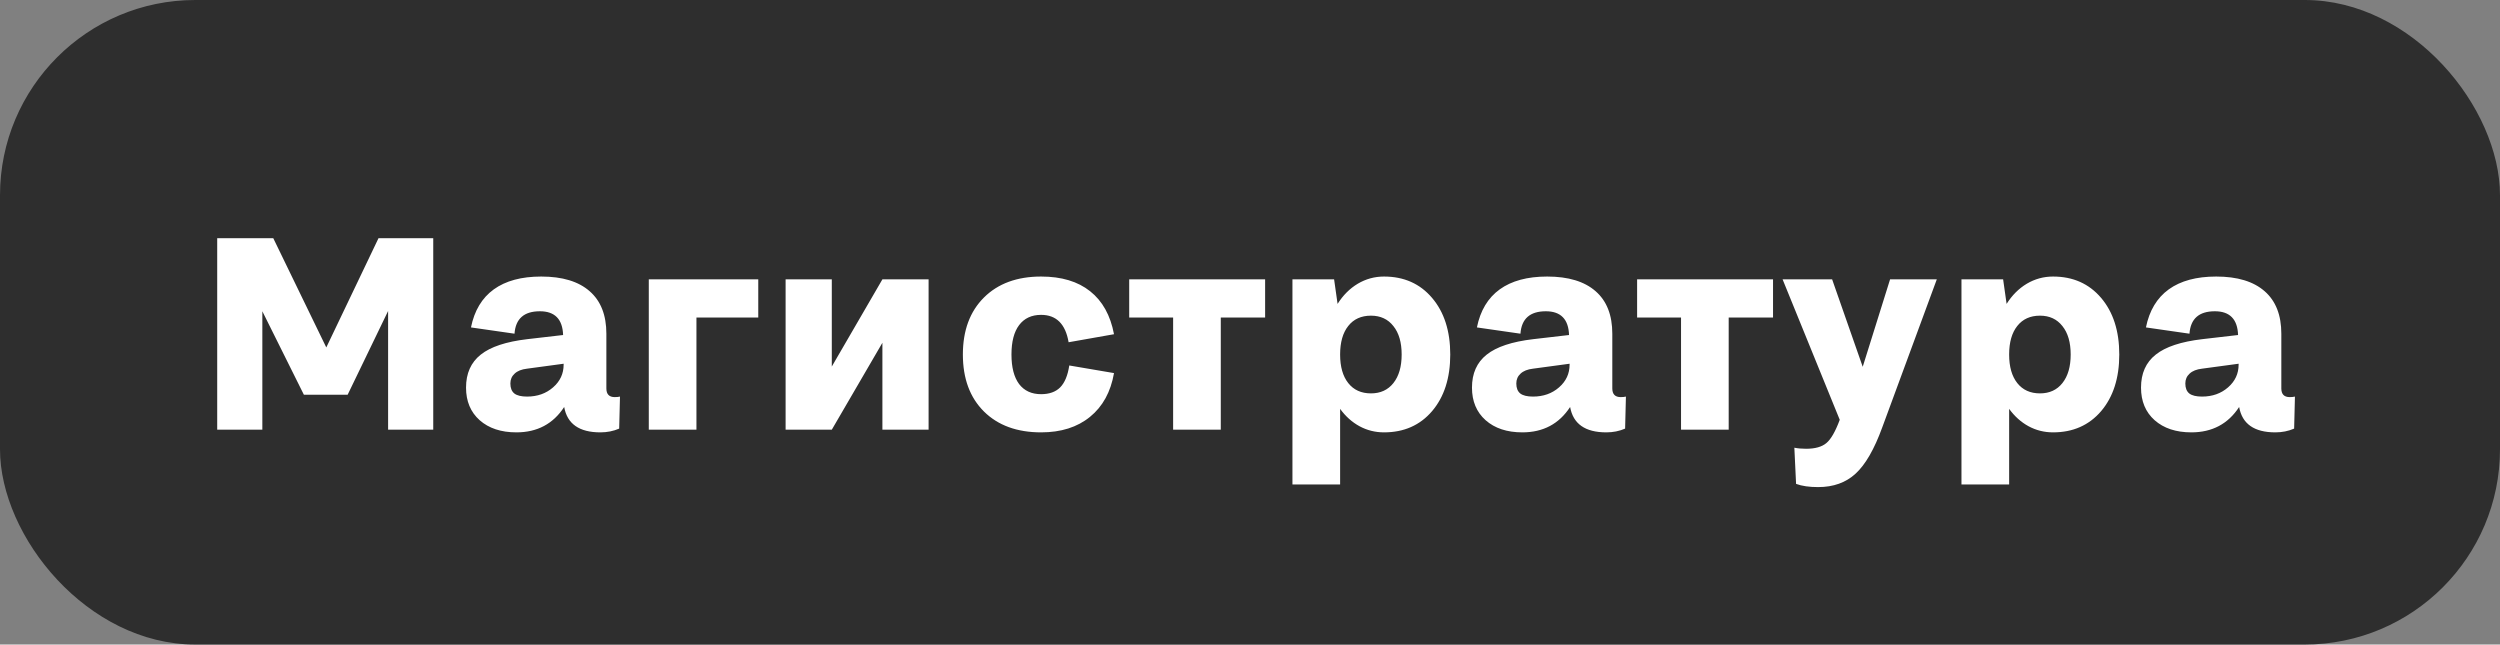
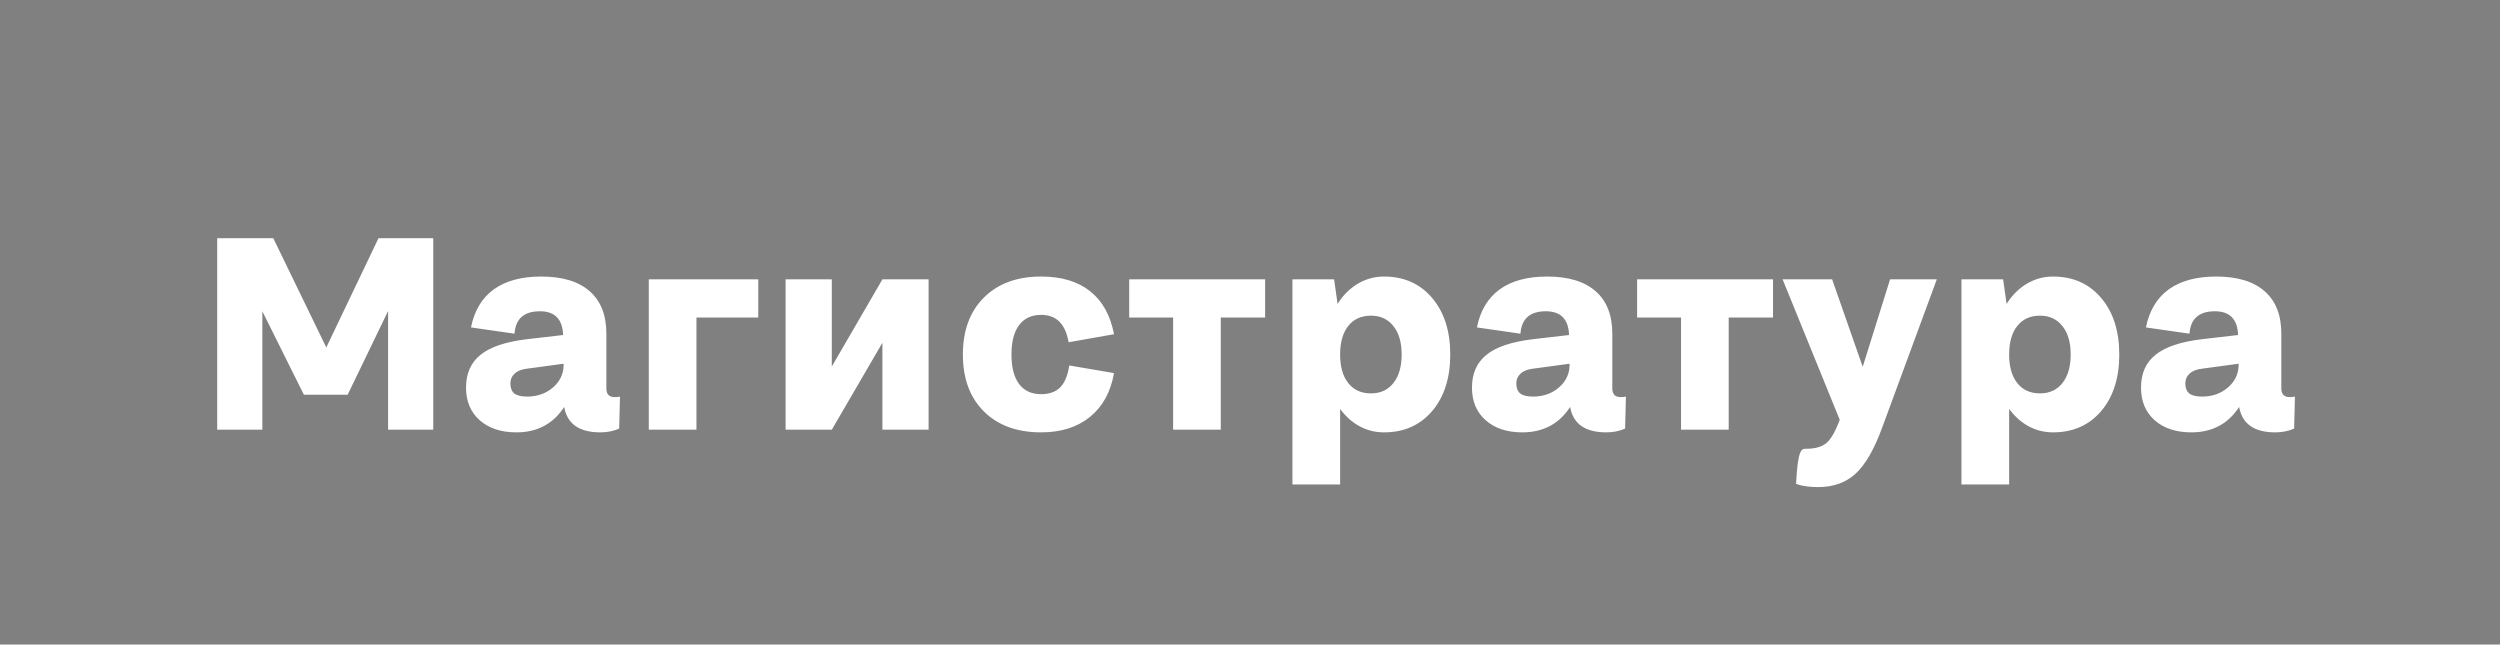
<svg xmlns="http://www.w3.org/2000/svg" width="128" height="33" viewBox="0 0 128 33" fill="none">
  <rect x="0" y="0" width="128" height="33" fill="#808080" stroke="none" />
-   <rect width="128" height="33" rx="10" fill="#2E2E2E" />
-   <path d="M11.121 22V12.197H13.992L16.706 17.789L19.379 12.197H22.182V22H19.871V15.923L17.8 20.209H15.558L13.432 15.937V22H11.121ZM24.114 16.764C24.288 15.902 24.677 15.253 25.283 14.815C25.889 14.378 26.698 14.159 27.71 14.159C28.795 14.159 29.622 14.41 30.191 14.911C30.761 15.408 31.046 16.133 31.046 17.085V19.888C31.046 20.184 31.189 20.332 31.477 20.332C31.581 20.332 31.67 20.323 31.743 20.305L31.702 21.945C31.406 22.073 31.085 22.137 30.738 22.137C29.658 22.137 29.041 21.704 28.886 20.838C28.321 21.704 27.505 22.137 26.439 22.137C25.655 22.137 25.028 21.929 24.559 21.515C24.094 21.1 23.861 20.544 23.861 19.847C23.861 19.117 24.112 18.555 24.613 18.158C25.115 17.757 25.91 17.493 26.999 17.365L28.831 17.153C28.804 16.342 28.407 15.937 27.642 15.937C26.83 15.937 26.398 16.319 26.343 17.085L24.114 16.764ZM26.131 19.635C26.131 19.867 26.199 20.038 26.336 20.148C26.473 20.252 26.689 20.305 26.985 20.305C27.514 20.305 27.958 20.148 28.318 19.833C28.678 19.519 28.858 19.131 28.858 18.671V18.623L26.985 18.876C26.707 18.908 26.495 18.992 26.35 19.129C26.204 19.261 26.131 19.43 26.131 19.635ZM33.218 22V14.303H38.823V16.258H35.658V22H33.218ZM40.223 22V14.303H42.588V18.767L45.179 14.303H47.544V22H45.179V17.55L42.588 22H40.223ZM57.037 17.112L54.713 17.523C54.553 16.588 54.084 16.121 53.305 16.121C52.817 16.121 52.441 16.297 52.177 16.648C51.917 16.994 51.787 17.495 51.787 18.151C51.787 18.808 51.917 19.311 52.177 19.662C52.441 20.009 52.817 20.182 53.305 20.182C53.724 20.182 54.05 20.065 54.282 19.833C54.515 19.596 54.67 19.222 54.747 18.712L57.037 19.102C56.869 20.068 56.459 20.815 55.807 21.344C55.16 21.872 54.326 22.137 53.305 22.137C52.074 22.137 51.099 21.781 50.379 21.07C49.659 20.355 49.299 19.382 49.299 18.151C49.299 16.921 49.659 15.948 50.379 15.232C51.099 14.517 52.074 14.159 53.305 14.159C54.349 14.159 55.185 14.41 55.814 14.911C56.447 15.412 56.855 16.146 57.037 17.112ZM60.064 22V16.258H57.815V14.303H64.774V16.258H62.504V22H60.064ZM70.862 22.137C70.411 22.137 69.992 22.032 69.605 21.822C69.222 21.613 68.891 21.316 68.614 20.934V24.803H66.173V14.303H68.306L68.484 15.56C68.762 15.118 69.106 14.774 69.516 14.528C69.931 14.282 70.379 14.159 70.862 14.159C71.883 14.159 72.704 14.524 73.323 15.253C73.943 15.982 74.253 16.948 74.253 18.151C74.253 19.355 73.943 20.321 73.323 21.05C72.704 21.774 71.883 22.137 70.862 22.137ZM70.193 20.141C70.68 20.141 71.063 19.965 71.341 19.614C71.624 19.259 71.765 18.771 71.765 18.151C71.765 17.532 71.624 17.046 71.341 16.695C71.063 16.34 70.68 16.162 70.193 16.162C69.696 16.162 69.308 16.338 69.031 16.689C68.752 17.039 68.614 17.527 68.614 18.151C68.614 18.776 68.752 19.263 69.031 19.614C69.308 19.965 69.696 20.141 70.193 20.141ZM75.618 16.764C75.792 15.902 76.181 15.253 76.787 14.815C77.394 14.378 78.202 14.159 79.214 14.159C80.299 14.159 81.126 14.41 81.696 14.911C82.265 15.408 82.55 16.133 82.55 17.085V19.888C82.55 20.184 82.694 20.332 82.981 20.332C83.086 20.332 83.174 20.323 83.247 20.305L83.206 21.945C82.91 22.073 82.589 22.137 82.243 22.137C81.162 22.137 80.545 21.704 80.39 20.838C79.825 21.704 79.009 22.137 77.943 22.137C77.159 22.137 76.532 21.929 76.063 21.515C75.598 21.1 75.365 20.544 75.365 19.847C75.365 19.117 75.616 18.555 76.118 18.158C76.619 17.757 77.414 17.493 78.503 17.365L80.335 17.153C80.308 16.342 79.911 15.937 79.146 15.937C78.335 15.937 77.902 16.319 77.847 17.085L75.618 16.764ZM77.635 19.635C77.635 19.867 77.703 20.038 77.84 20.148C77.977 20.252 78.193 20.305 78.49 20.305C79.018 20.305 79.463 20.148 79.823 19.833C80.183 19.519 80.363 19.131 80.363 18.671V18.623L78.49 18.876C78.212 18.908 78 18.992 77.854 19.129C77.708 19.261 77.635 19.43 77.635 19.635ZM86.069 22V16.258H83.82V14.303H90.779V16.258H88.509V22H86.069ZM96.772 14.303H99.164L96.368 21.891C95.963 23.003 95.51 23.789 95.008 24.249C94.511 24.709 93.871 24.939 93.087 24.939C92.632 24.939 92.256 24.885 91.959 24.775L91.871 22.923C92.048 22.959 92.249 22.977 92.472 22.977C92.932 22.977 93.279 22.88 93.511 22.684C93.743 22.492 93.971 22.096 94.195 21.494L91.269 14.303H93.805L95.371 18.78L96.772 14.303ZM105.117 22.137C104.665 22.137 104.246 22.032 103.859 21.822C103.476 21.613 103.146 21.316 102.868 20.934V24.803H100.427V14.303H102.56L102.738 15.56C103.016 15.118 103.36 14.774 103.77 14.528C104.185 14.282 104.634 14.159 105.117 14.159C106.137 14.159 106.958 14.524 107.578 15.253C108.197 15.982 108.507 16.948 108.507 18.151C108.507 19.355 108.197 20.321 107.578 21.05C106.958 21.774 106.137 22.137 105.117 22.137ZM104.447 20.141C104.934 20.141 105.317 19.965 105.595 19.614C105.878 19.259 106.019 18.771 106.019 18.151C106.019 17.532 105.878 17.046 105.595 16.695C105.317 16.34 104.934 16.162 104.447 16.162C103.95 16.162 103.563 16.338 103.285 16.689C103.007 17.039 102.868 17.527 102.868 18.151C102.868 18.776 103.007 19.263 103.285 19.614C103.563 19.965 103.95 20.141 104.447 20.141ZM109.872 16.764C110.046 15.902 110.435 15.253 111.041 14.815C111.648 14.378 112.456 14.159 113.468 14.159C114.553 14.159 115.38 14.41 115.95 14.911C116.519 15.408 116.804 16.133 116.804 17.085V19.888C116.804 20.184 116.948 20.332 117.235 20.332C117.34 20.332 117.428 20.323 117.501 20.305L117.46 21.945C117.164 22.073 116.843 22.137 116.497 22.137C115.416 22.137 114.799 21.704 114.644 20.838C114.079 21.704 113.263 22.137 112.197 22.137C111.413 22.137 110.786 21.929 110.317 21.515C109.852 21.1 109.62 20.544 109.62 19.847C109.62 19.117 109.87 18.555 110.372 18.158C110.873 17.757 111.668 17.493 112.757 17.365L114.589 17.153C114.562 16.342 114.165 15.937 113.4 15.937C112.589 15.937 112.156 16.319 112.101 17.085L109.872 16.764ZM111.889 19.635C111.889 19.867 111.957 20.038 112.094 20.148C112.231 20.252 112.447 20.305 112.744 20.305C113.272 20.305 113.717 20.148 114.077 19.833C114.437 19.519 114.617 19.131 114.617 18.671V18.623L112.744 18.876C112.466 18.908 112.254 18.992 112.108 19.129C111.962 19.261 111.889 19.43 111.889 19.635Z" fill="white" />
+   <path d="M11.121 22V12.197H13.992L16.706 17.789L19.379 12.197H22.182V22H19.871V15.923L17.8 20.209H15.558L13.432 15.937V22H11.121ZM24.114 16.764C24.288 15.902 24.677 15.253 25.283 14.815C25.889 14.378 26.698 14.159 27.71 14.159C28.795 14.159 29.622 14.41 30.191 14.911C30.761 15.408 31.046 16.133 31.046 17.085V19.888C31.046 20.184 31.189 20.332 31.477 20.332C31.581 20.332 31.67 20.323 31.743 20.305L31.702 21.945C31.406 22.073 31.085 22.137 30.738 22.137C29.658 22.137 29.041 21.704 28.886 20.838C28.321 21.704 27.505 22.137 26.439 22.137C25.655 22.137 25.028 21.929 24.559 21.515C24.094 21.1 23.861 20.544 23.861 19.847C23.861 19.117 24.112 18.555 24.613 18.158C25.115 17.757 25.91 17.493 26.999 17.365L28.831 17.153C28.804 16.342 28.407 15.937 27.642 15.937C26.83 15.937 26.398 16.319 26.343 17.085L24.114 16.764ZM26.131 19.635C26.131 19.867 26.199 20.038 26.336 20.148C26.473 20.252 26.689 20.305 26.985 20.305C27.514 20.305 27.958 20.148 28.318 19.833C28.678 19.519 28.858 19.131 28.858 18.671V18.623L26.985 18.876C26.707 18.908 26.495 18.992 26.35 19.129C26.204 19.261 26.131 19.43 26.131 19.635ZM33.218 22V14.303H38.823V16.258H35.658V22H33.218ZM40.223 22V14.303H42.588V18.767L45.179 14.303H47.544V22H45.179V17.55L42.588 22H40.223ZM57.037 17.112L54.713 17.523C54.553 16.588 54.084 16.121 53.305 16.121C52.817 16.121 52.441 16.297 52.177 16.648C51.917 16.994 51.787 17.495 51.787 18.151C51.787 18.808 51.917 19.311 52.177 19.662C52.441 20.009 52.817 20.182 53.305 20.182C53.724 20.182 54.05 20.065 54.282 19.833C54.515 19.596 54.67 19.222 54.747 18.712L57.037 19.102C56.869 20.068 56.459 20.815 55.807 21.344C55.16 21.872 54.326 22.137 53.305 22.137C52.074 22.137 51.099 21.781 50.379 21.07C49.659 20.355 49.299 19.382 49.299 18.151C49.299 16.921 49.659 15.948 50.379 15.232C51.099 14.517 52.074 14.159 53.305 14.159C54.349 14.159 55.185 14.41 55.814 14.911C56.447 15.412 56.855 16.146 57.037 17.112ZM60.064 22V16.258H57.815V14.303H64.774V16.258H62.504V22H60.064ZM70.862 22.137C70.411 22.137 69.992 22.032 69.605 21.822C69.222 21.613 68.891 21.316 68.614 20.934V24.803H66.173V14.303H68.306L68.484 15.56C68.762 15.118 69.106 14.774 69.516 14.528C69.931 14.282 70.379 14.159 70.862 14.159C71.883 14.159 72.704 14.524 73.323 15.253C73.943 15.982 74.253 16.948 74.253 18.151C74.253 19.355 73.943 20.321 73.323 21.05C72.704 21.774 71.883 22.137 70.862 22.137ZM70.193 20.141C70.68 20.141 71.063 19.965 71.341 19.614C71.624 19.259 71.765 18.771 71.765 18.151C71.765 17.532 71.624 17.046 71.341 16.695C71.063 16.34 70.68 16.162 70.193 16.162C69.696 16.162 69.308 16.338 69.031 16.689C68.752 17.039 68.614 17.527 68.614 18.151C68.614 18.776 68.752 19.263 69.031 19.614C69.308 19.965 69.696 20.141 70.193 20.141ZM75.618 16.764C75.792 15.902 76.181 15.253 76.787 14.815C77.394 14.378 78.202 14.159 79.214 14.159C80.299 14.159 81.126 14.41 81.696 14.911C82.265 15.408 82.55 16.133 82.55 17.085V19.888C82.55 20.184 82.694 20.332 82.981 20.332C83.086 20.332 83.174 20.323 83.247 20.305L83.206 21.945C82.91 22.073 82.589 22.137 82.243 22.137C81.162 22.137 80.545 21.704 80.39 20.838C79.825 21.704 79.009 22.137 77.943 22.137C77.159 22.137 76.532 21.929 76.063 21.515C75.598 21.1 75.365 20.544 75.365 19.847C75.365 19.117 75.616 18.555 76.118 18.158C76.619 17.757 77.414 17.493 78.503 17.365L80.335 17.153C80.308 16.342 79.911 15.937 79.146 15.937C78.335 15.937 77.902 16.319 77.847 17.085L75.618 16.764ZM77.635 19.635C77.635 19.867 77.703 20.038 77.84 20.148C77.977 20.252 78.193 20.305 78.49 20.305C79.018 20.305 79.463 20.148 79.823 19.833C80.183 19.519 80.363 19.131 80.363 18.671V18.623L78.49 18.876C78.212 18.908 78 18.992 77.854 19.129C77.708 19.261 77.635 19.43 77.635 19.635ZM86.069 22V16.258H83.82V14.303H90.779V16.258H88.509V22H86.069ZM96.772 14.303H99.164L96.368 21.891C95.963 23.003 95.51 23.789 95.008 24.249C94.511 24.709 93.871 24.939 93.087 24.939C92.632 24.939 92.256 24.885 91.959 24.775C92.048 22.959 92.249 22.977 92.472 22.977C92.932 22.977 93.279 22.88 93.511 22.684C93.743 22.492 93.971 22.096 94.195 21.494L91.269 14.303H93.805L95.371 18.78L96.772 14.303ZM105.117 22.137C104.665 22.137 104.246 22.032 103.859 21.822C103.476 21.613 103.146 21.316 102.868 20.934V24.803H100.427V14.303H102.56L102.738 15.56C103.016 15.118 103.36 14.774 103.77 14.528C104.185 14.282 104.634 14.159 105.117 14.159C106.137 14.159 106.958 14.524 107.578 15.253C108.197 15.982 108.507 16.948 108.507 18.151C108.507 19.355 108.197 20.321 107.578 21.05C106.958 21.774 106.137 22.137 105.117 22.137ZM104.447 20.141C104.934 20.141 105.317 19.965 105.595 19.614C105.878 19.259 106.019 18.771 106.019 18.151C106.019 17.532 105.878 17.046 105.595 16.695C105.317 16.34 104.934 16.162 104.447 16.162C103.95 16.162 103.563 16.338 103.285 16.689C103.007 17.039 102.868 17.527 102.868 18.151C102.868 18.776 103.007 19.263 103.285 19.614C103.563 19.965 103.95 20.141 104.447 20.141ZM109.872 16.764C110.046 15.902 110.435 15.253 111.041 14.815C111.648 14.378 112.456 14.159 113.468 14.159C114.553 14.159 115.38 14.41 115.95 14.911C116.519 15.408 116.804 16.133 116.804 17.085V19.888C116.804 20.184 116.948 20.332 117.235 20.332C117.34 20.332 117.428 20.323 117.501 20.305L117.46 21.945C117.164 22.073 116.843 22.137 116.497 22.137C115.416 22.137 114.799 21.704 114.644 20.838C114.079 21.704 113.263 22.137 112.197 22.137C111.413 22.137 110.786 21.929 110.317 21.515C109.852 21.1 109.62 20.544 109.62 19.847C109.62 19.117 109.87 18.555 110.372 18.158C110.873 17.757 111.668 17.493 112.757 17.365L114.589 17.153C114.562 16.342 114.165 15.937 113.4 15.937C112.589 15.937 112.156 16.319 112.101 17.085L109.872 16.764ZM111.889 19.635C111.889 19.867 111.957 20.038 112.094 20.148C112.231 20.252 112.447 20.305 112.744 20.305C113.272 20.305 113.717 20.148 114.077 19.833C114.437 19.519 114.617 19.131 114.617 18.671V18.623L112.744 18.876C112.466 18.908 112.254 18.992 112.108 19.129C111.962 19.261 111.889 19.43 111.889 19.635Z" fill="white" />
</svg>